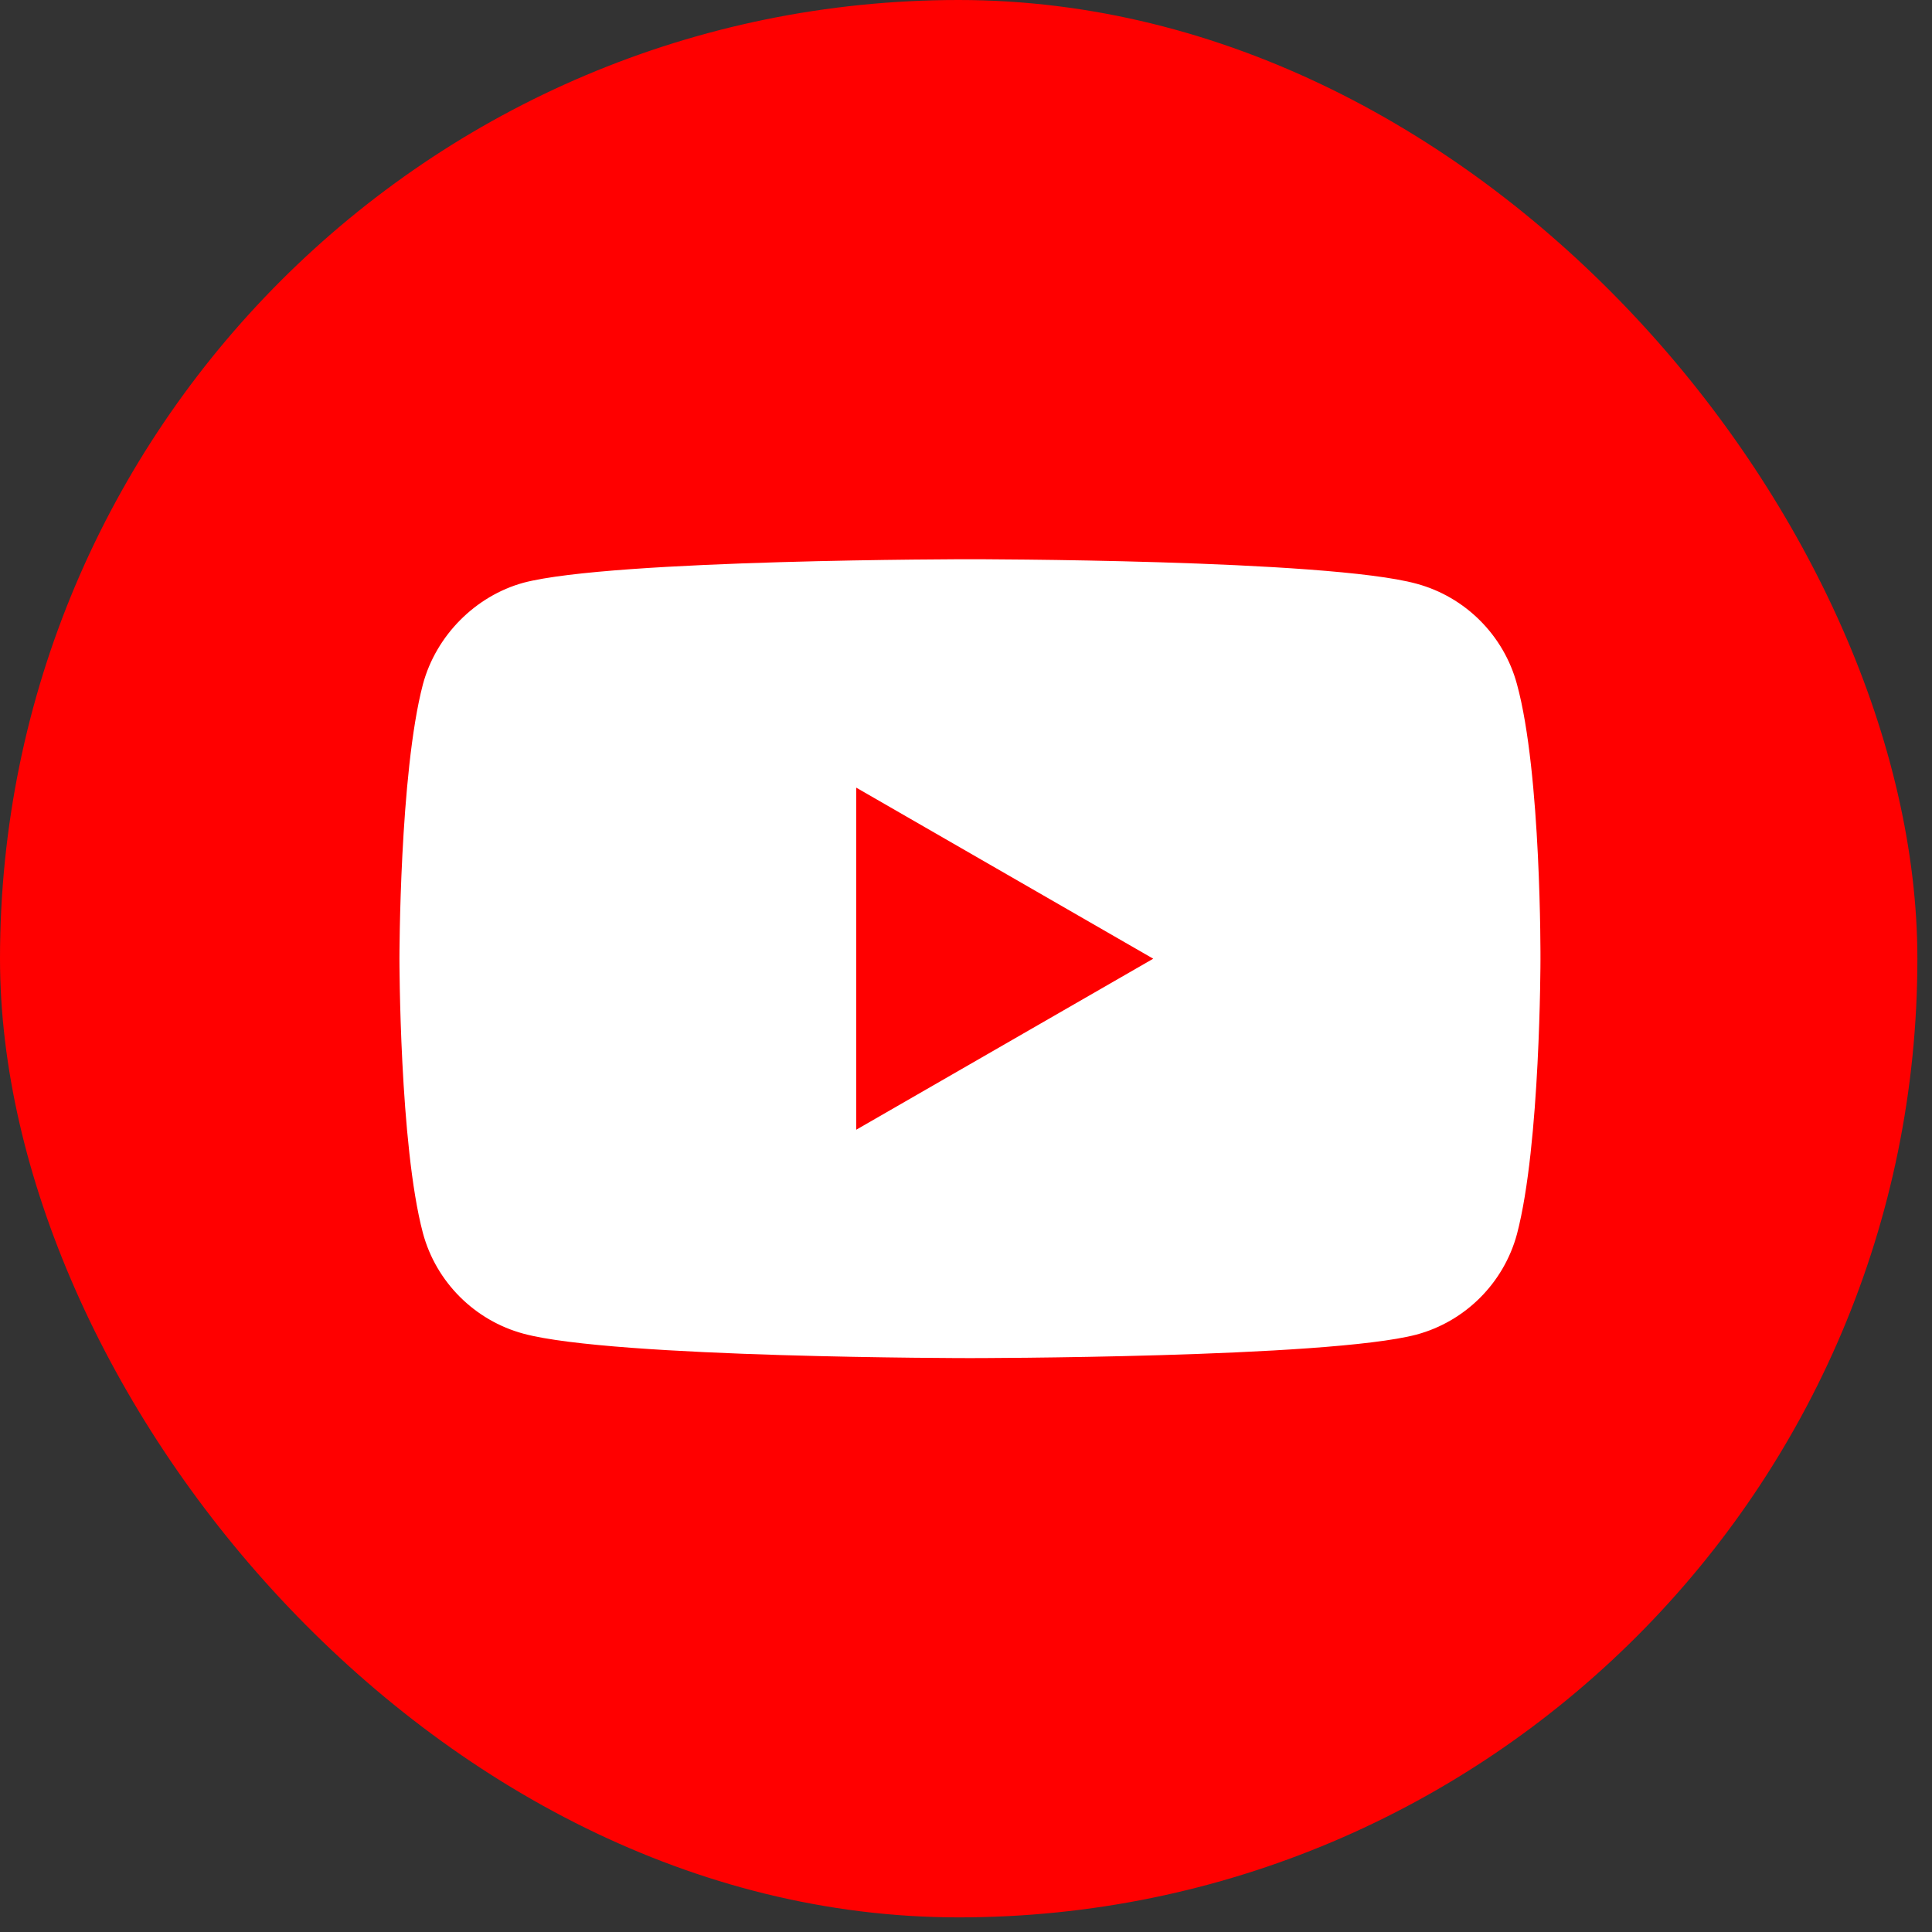
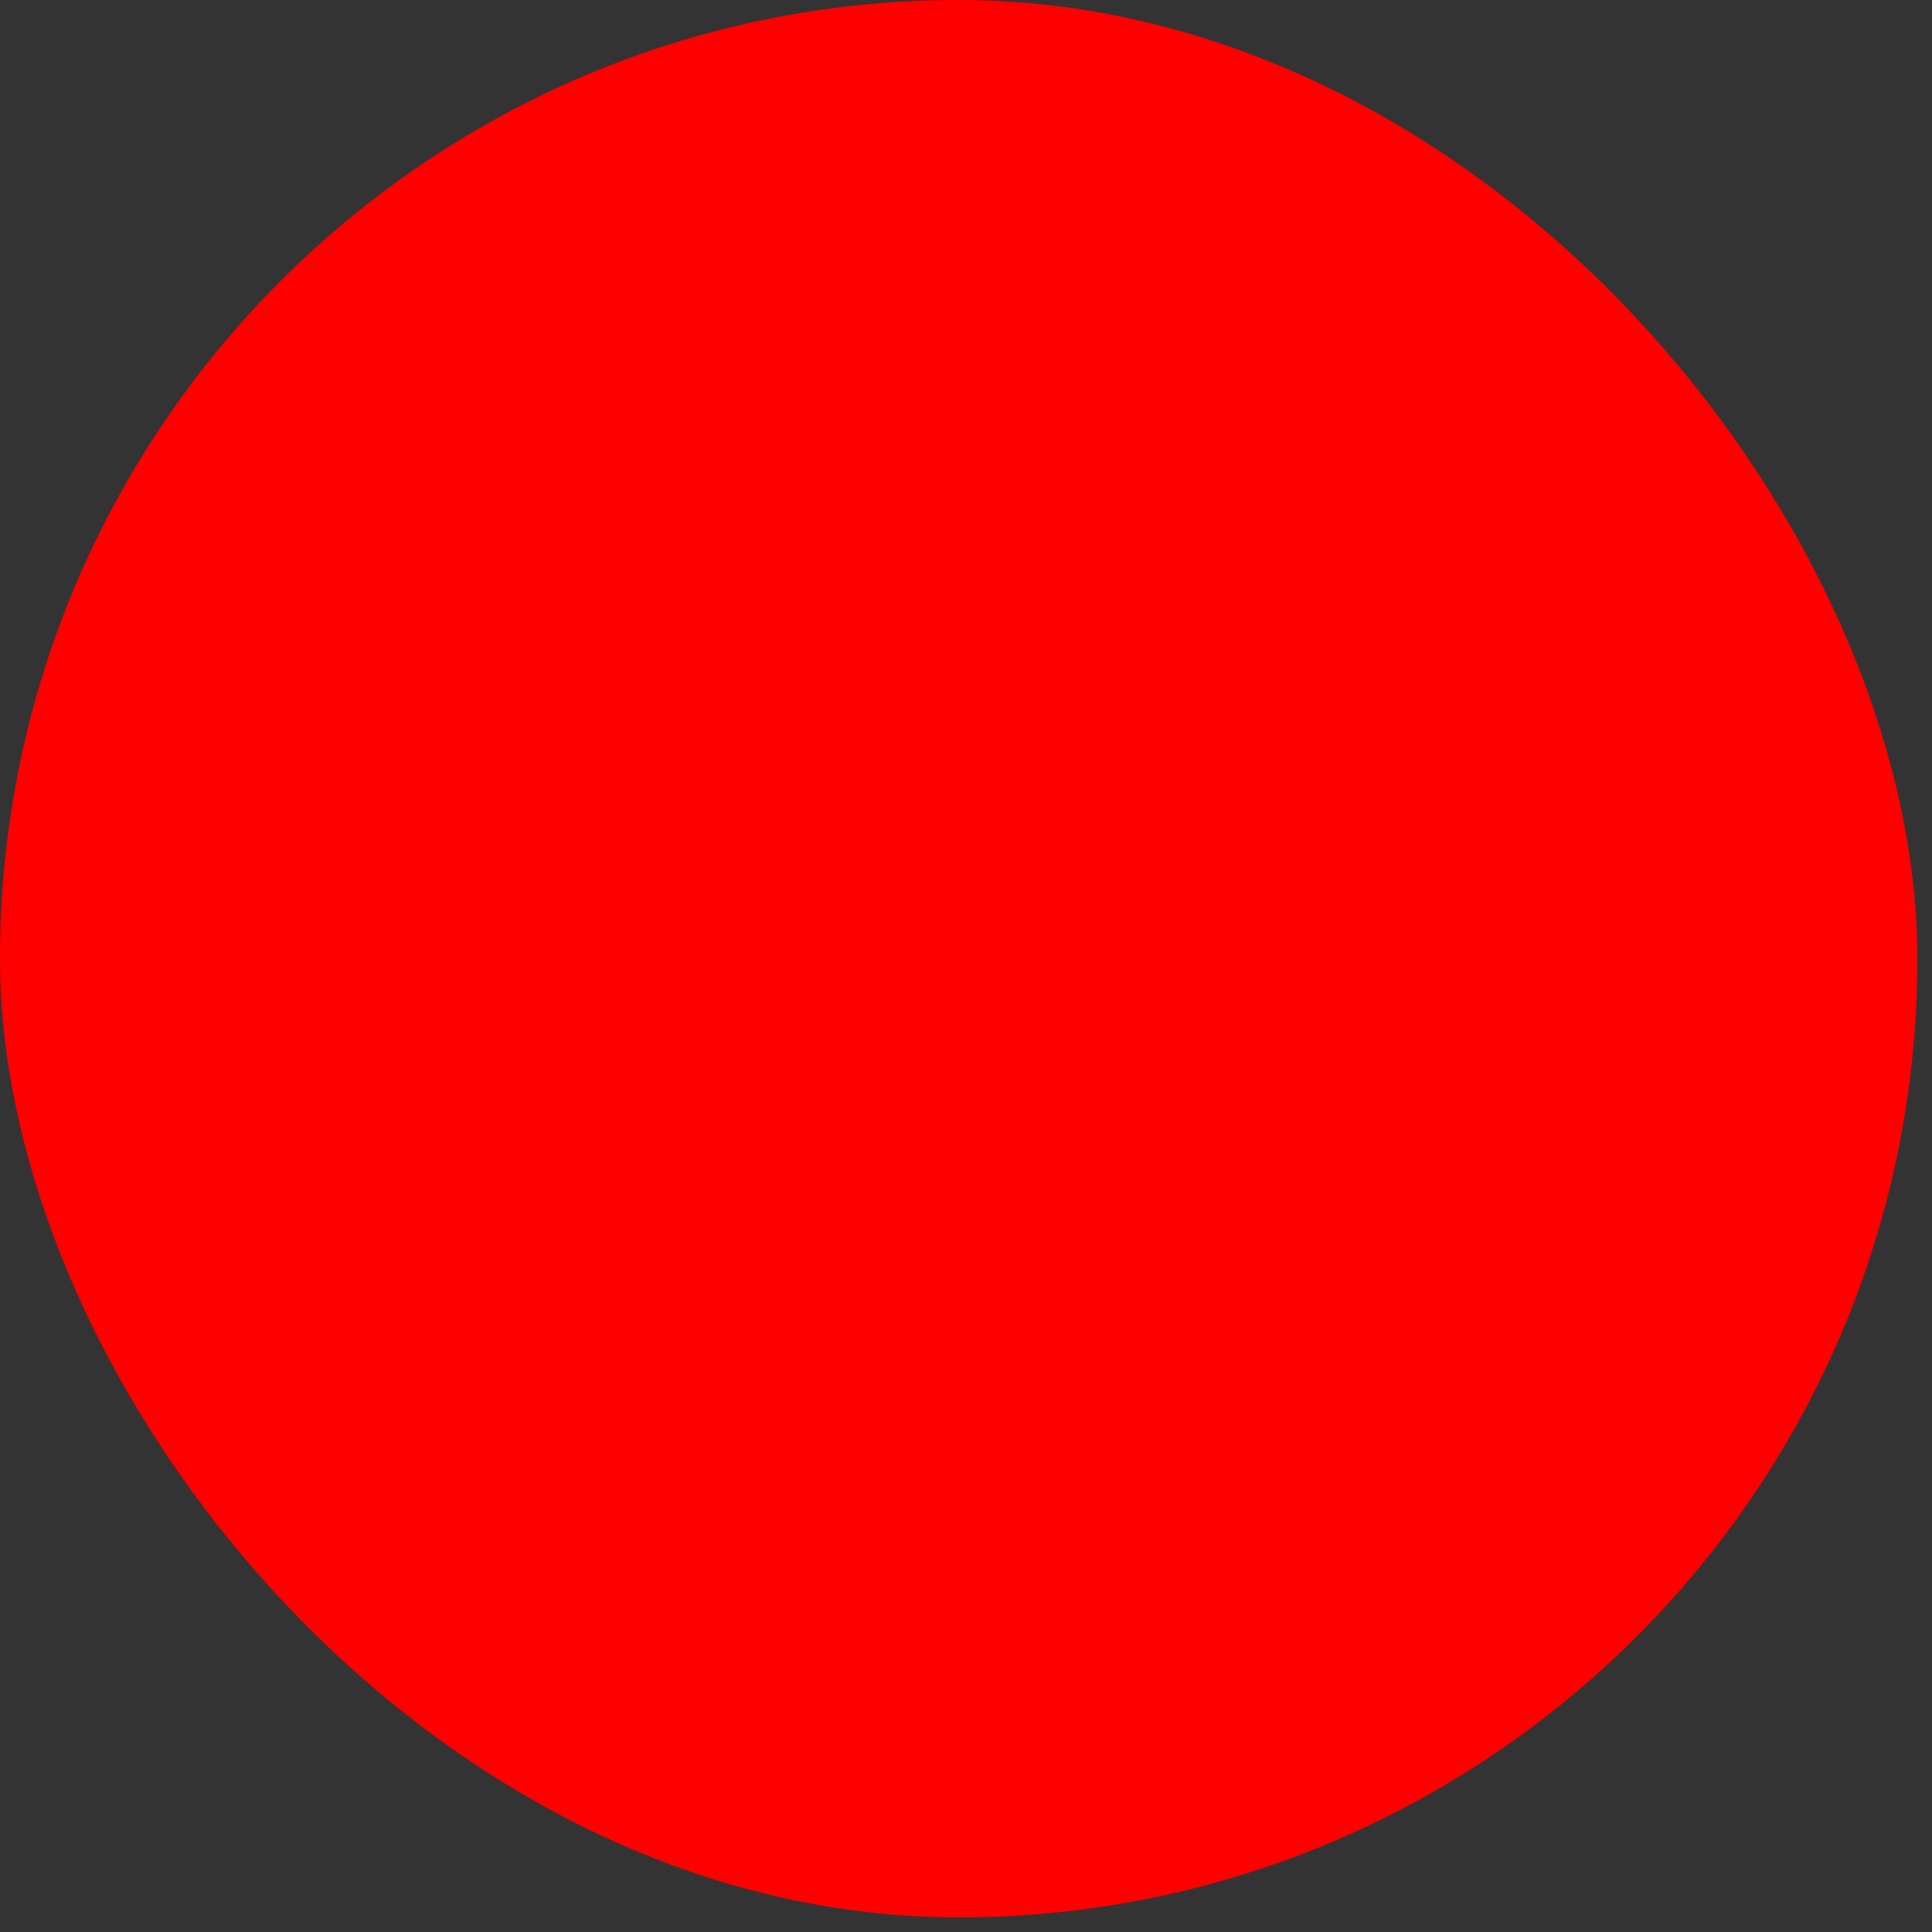
<svg xmlns="http://www.w3.org/2000/svg" width="44" height="44" viewBox="0 0 44 44" fill="none">
  <rect x="0" y="0" width="44" height="44" fill="#333333" stroke="none" />
  <rect width="43.667" height="43.667" rx="21.833" fill="#FF0000" />
-   <path d="M34.548 15.583C34.248 14.47 33.371 13.592 32.258 13.293C30.224 12.736 22.09 12.736 22.09 12.736C22.09 12.736 13.956 12.736 11.923 13.271C10.831 13.571 9.932 14.47 9.632 15.583C9.097 17.616 9.097 21.833 9.097 21.833C9.097 21.833 9.097 26.072 9.632 28.084C9.932 29.197 10.81 30.074 11.923 30.374C13.978 30.93 22.09 30.93 22.09 30.93C22.09 30.93 30.224 30.93 32.258 30.395C33.371 30.096 34.248 29.218 34.548 28.105C35.083 26.072 35.083 21.855 35.083 21.855C35.083 21.855 35.105 17.616 34.548 15.583Z" fill="white" />
-   <path d="M19.5 25.729L26.264 21.834L19.5 17.938V25.729Z" fill="#FF0000" />
</svg>